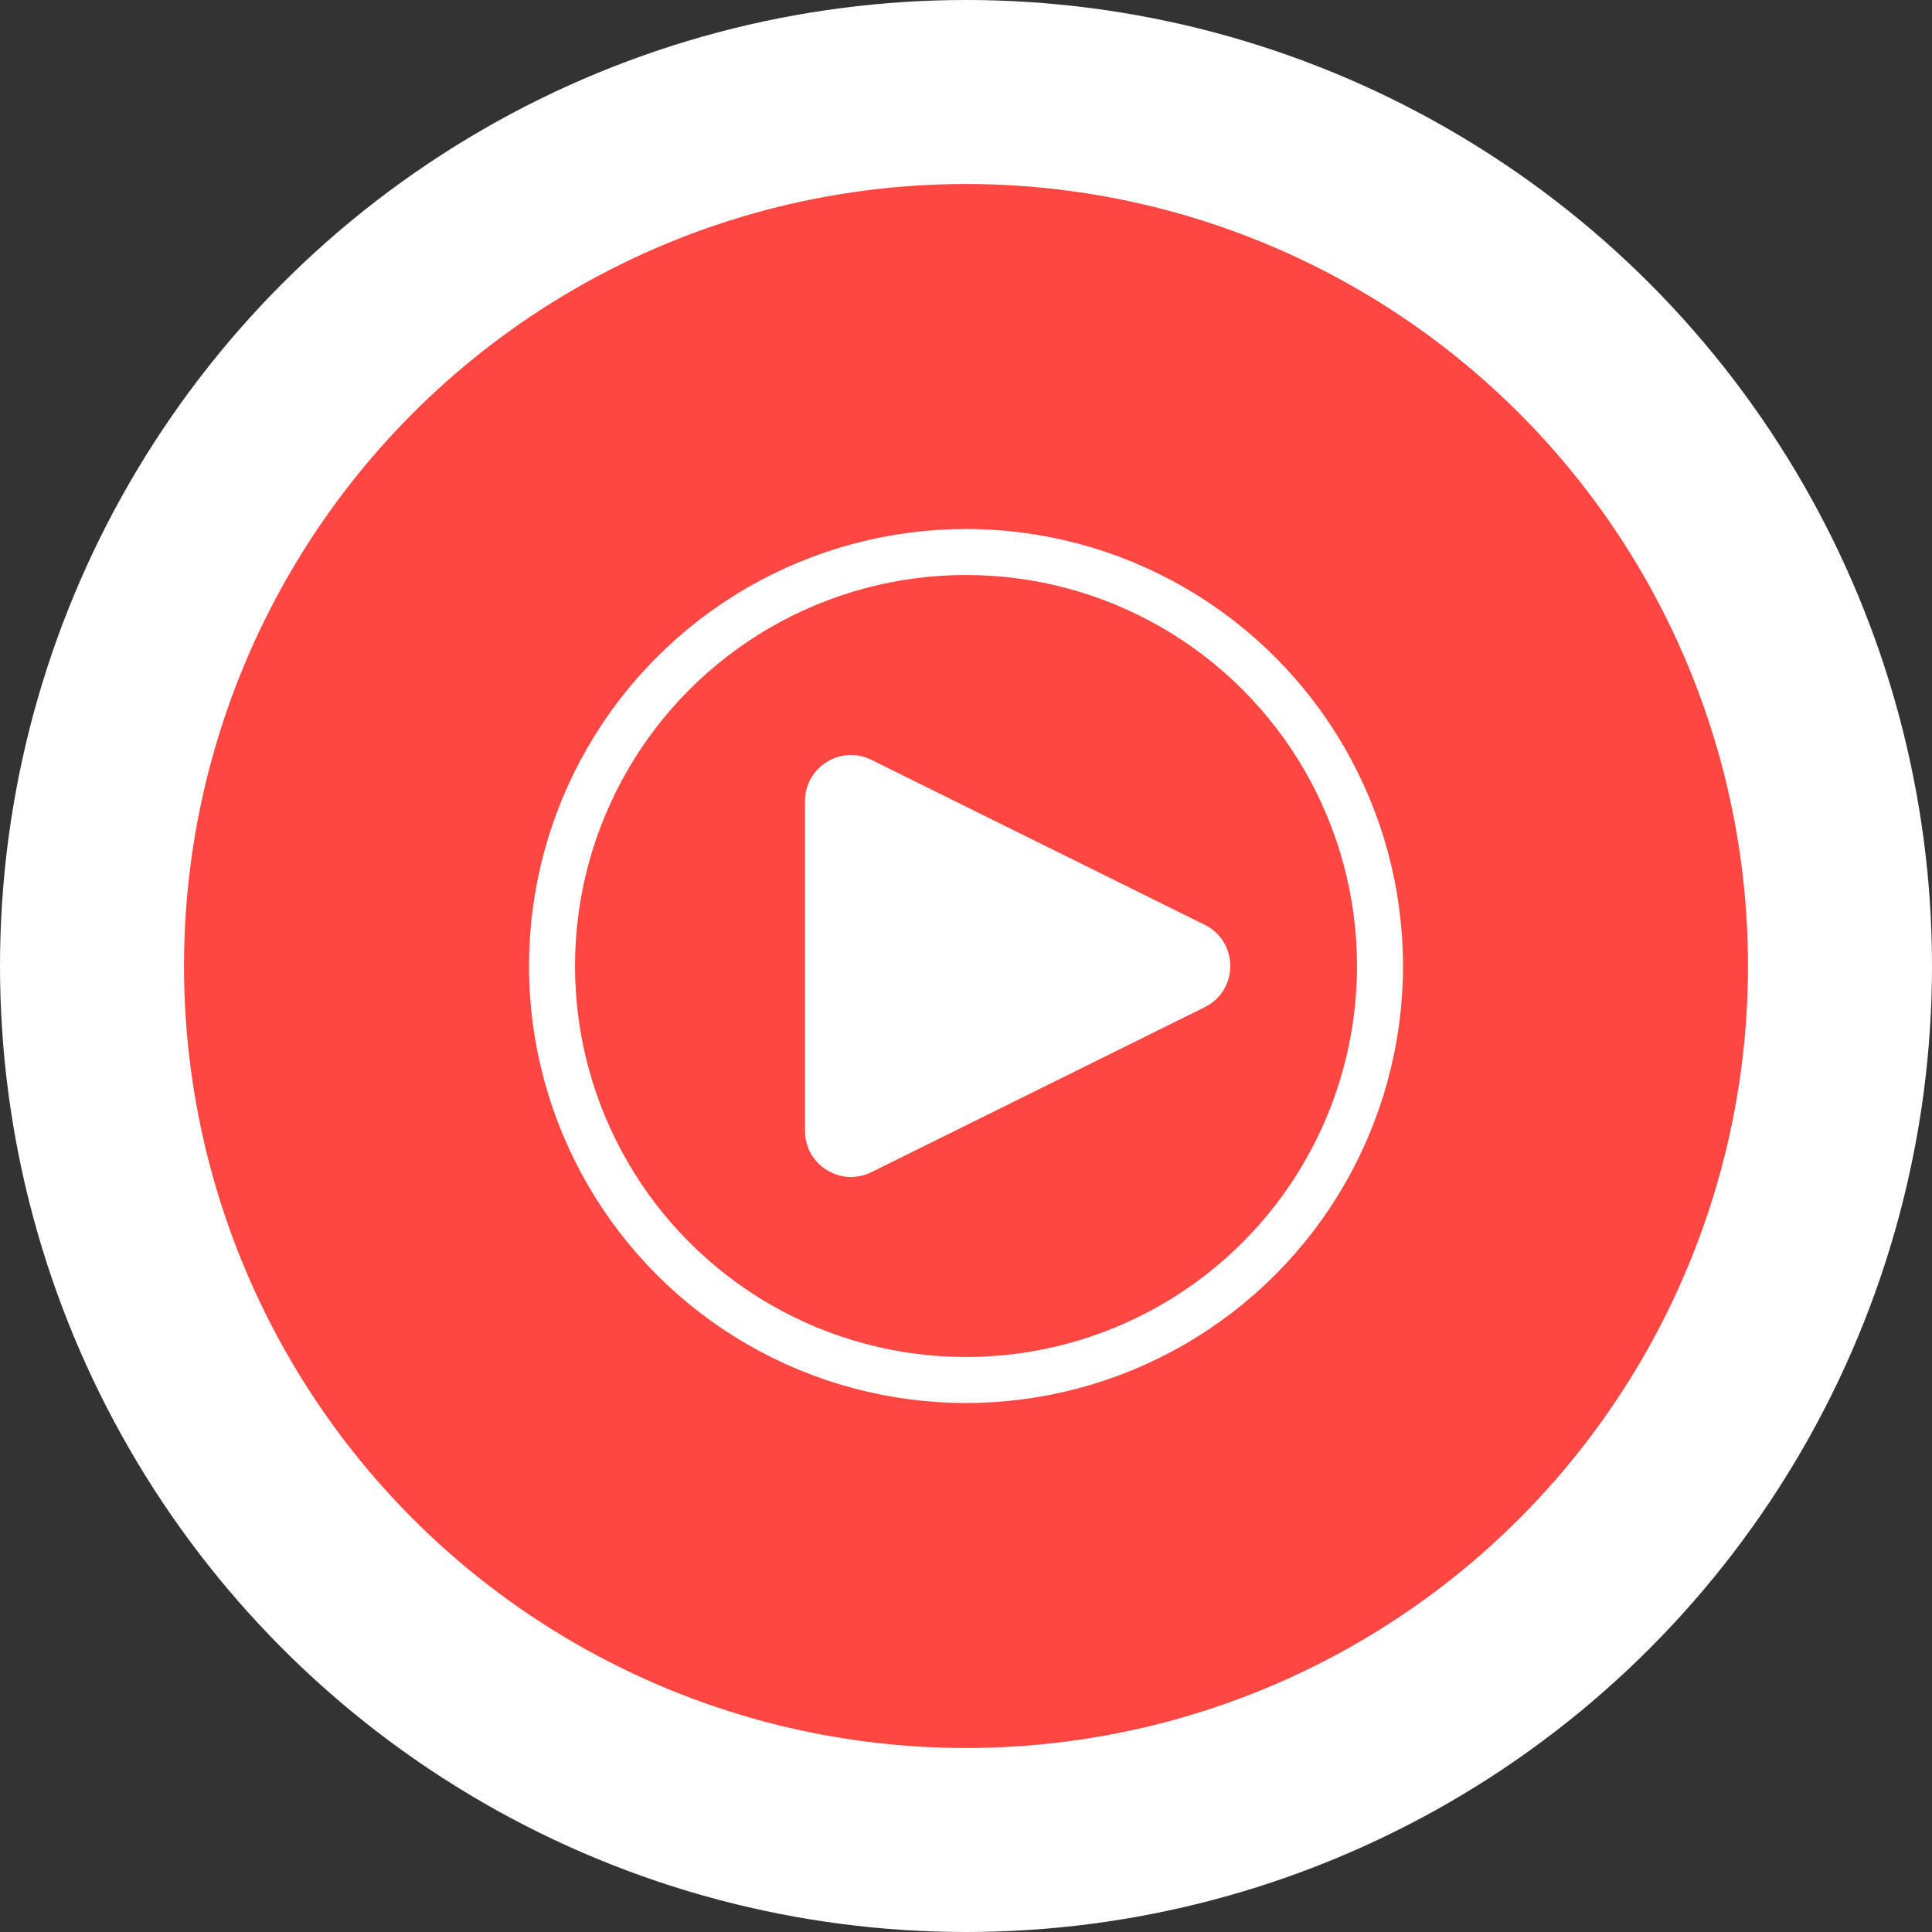
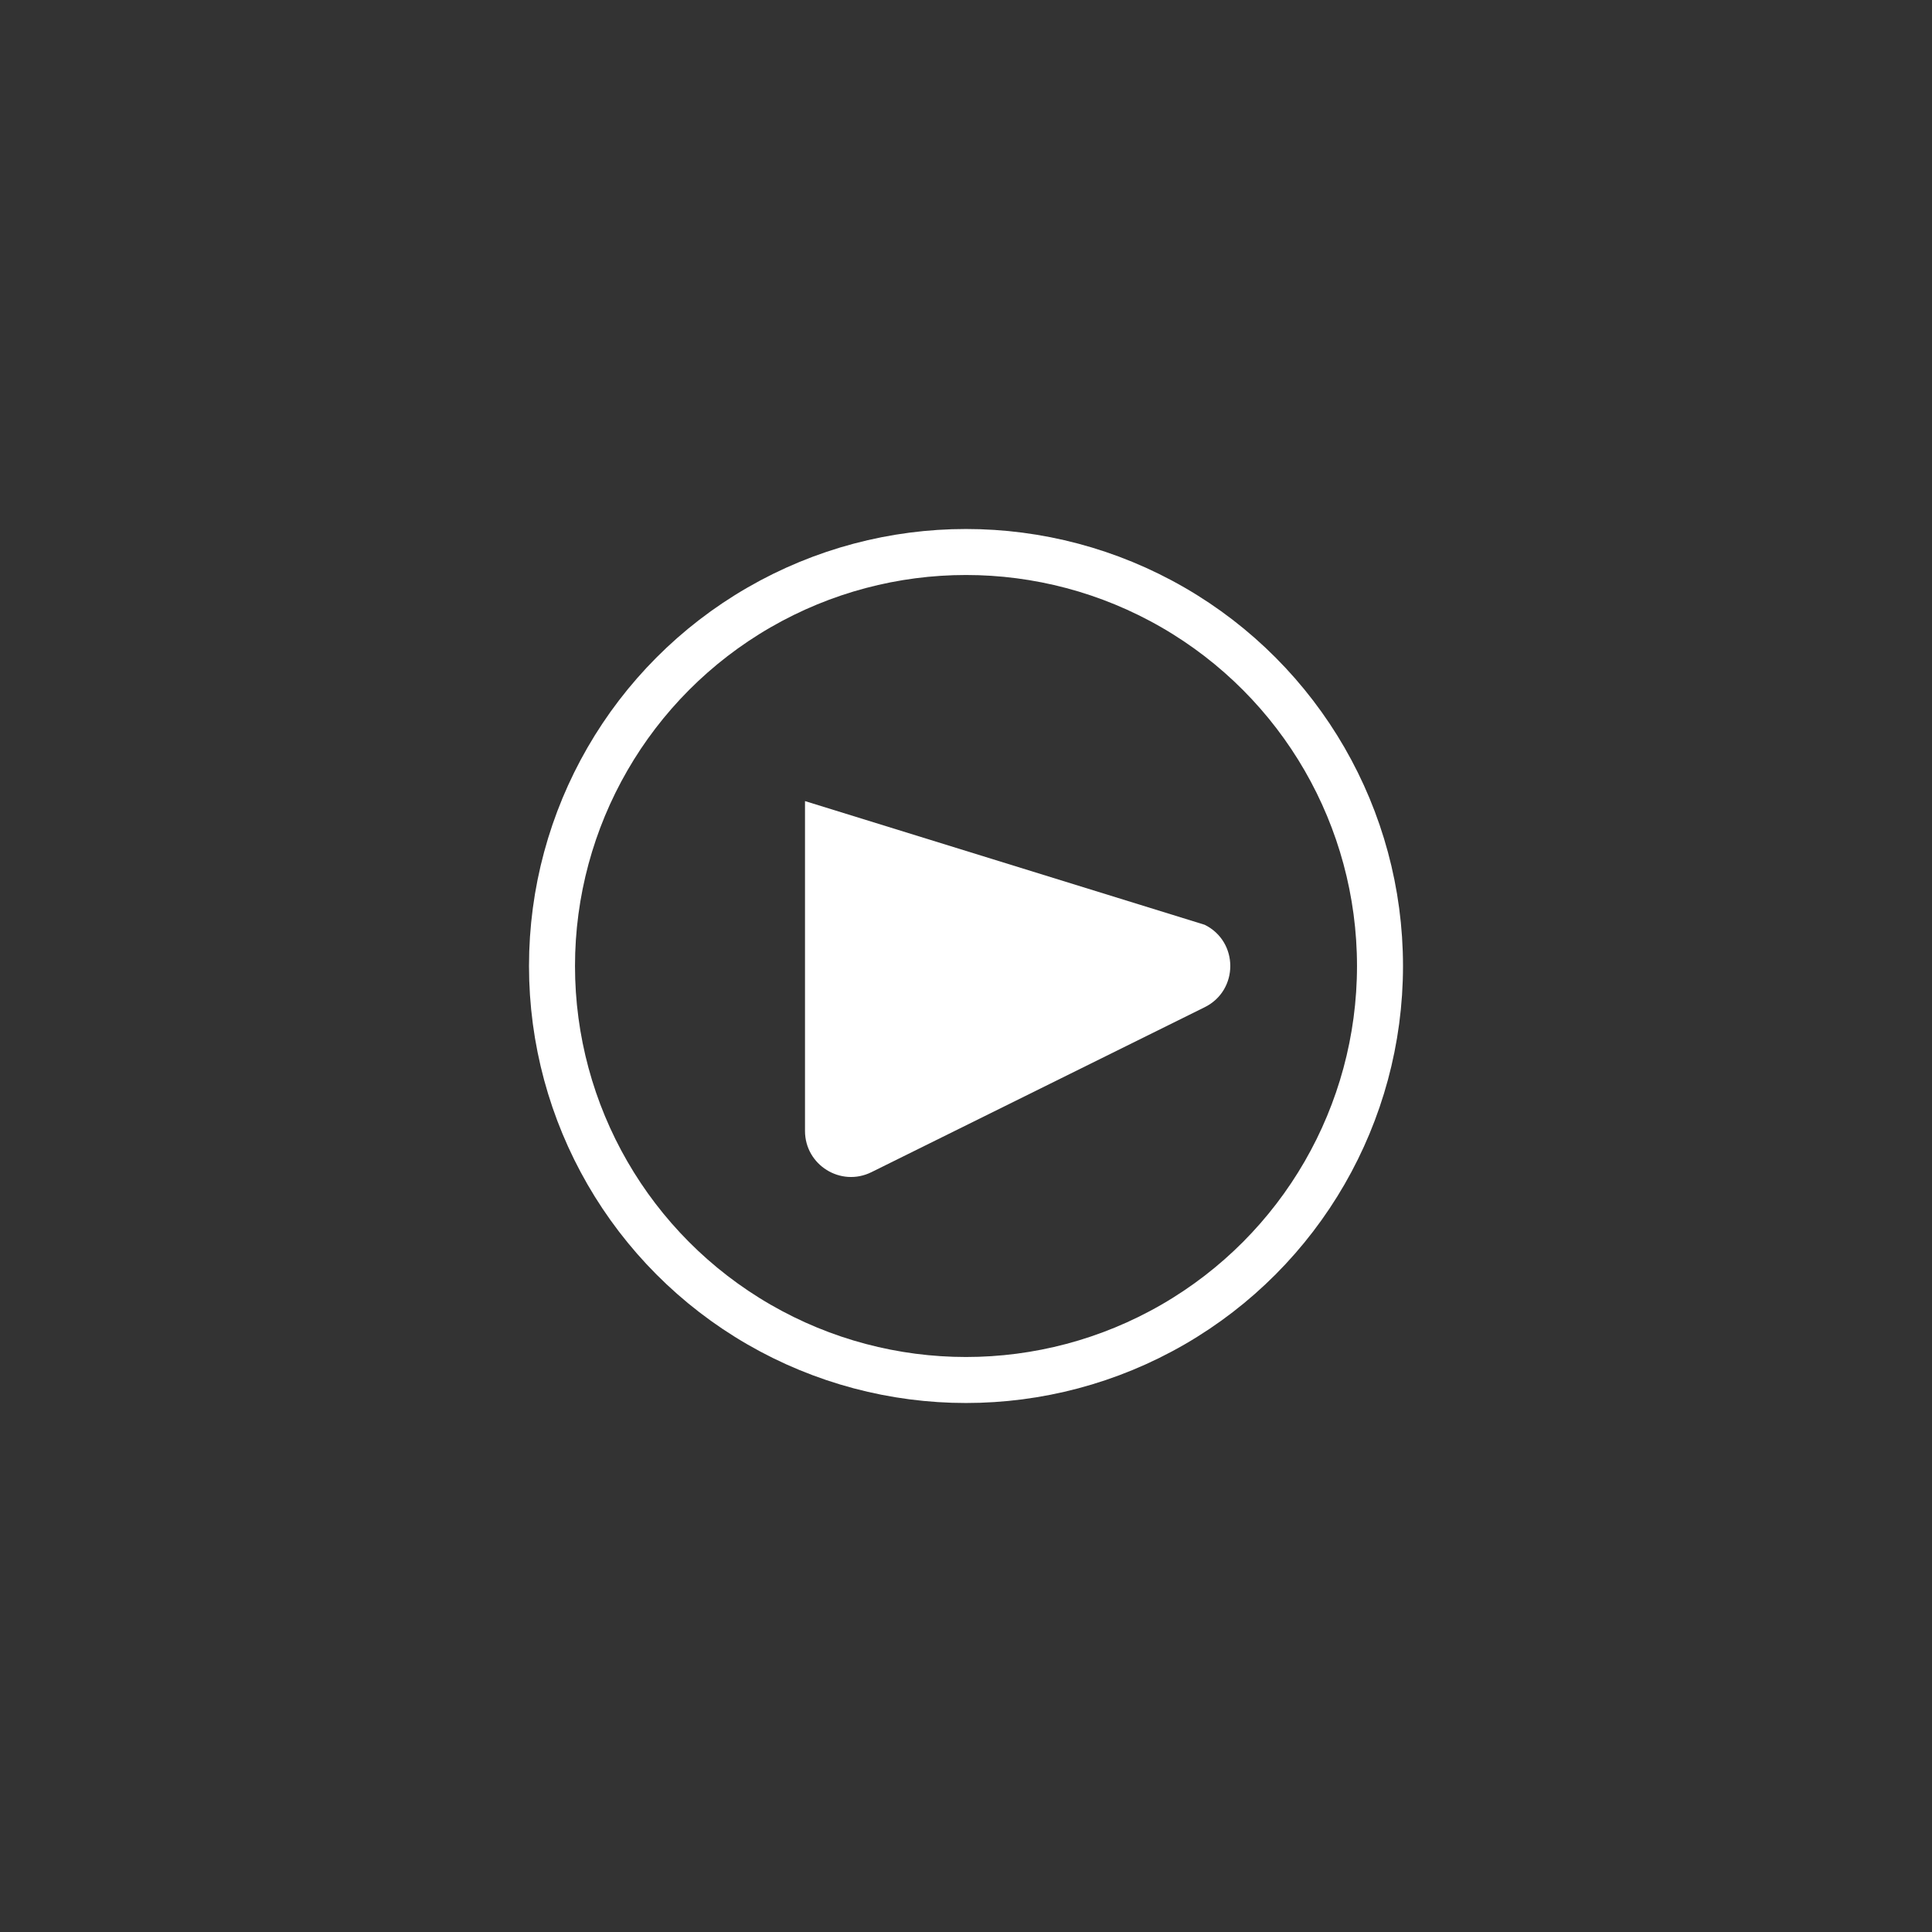
<svg xmlns="http://www.w3.org/2000/svg" width="42" height="42" viewBox="0 0 42 42" fill="none">
  <rect x="0" y="0" width="42" height="42" fill="#333333" stroke="none" />
-   <circle cx="21" cy="21" r="19" fill="#FE4743" stroke="white" stroke-width="4" />
  <circle cx="21" cy="21" r="9" stroke="white" />
-   <path d="M26.189 20.104C26.931 20.471 26.931 21.529 26.189 21.896L18.944 25.482C18.279 25.811 17.5 25.327 17.5 24.585L17.5 17.415C17.5 16.673 18.279 16.189 18.944 16.518L26.189 20.104Z" fill="white" />
+   <path d="M26.189 20.104C26.931 20.471 26.931 21.529 26.189 21.896L18.944 25.482C18.279 25.811 17.5 25.327 17.5 24.585L17.5 17.415L26.189 20.104Z" fill="white" />
</svg>